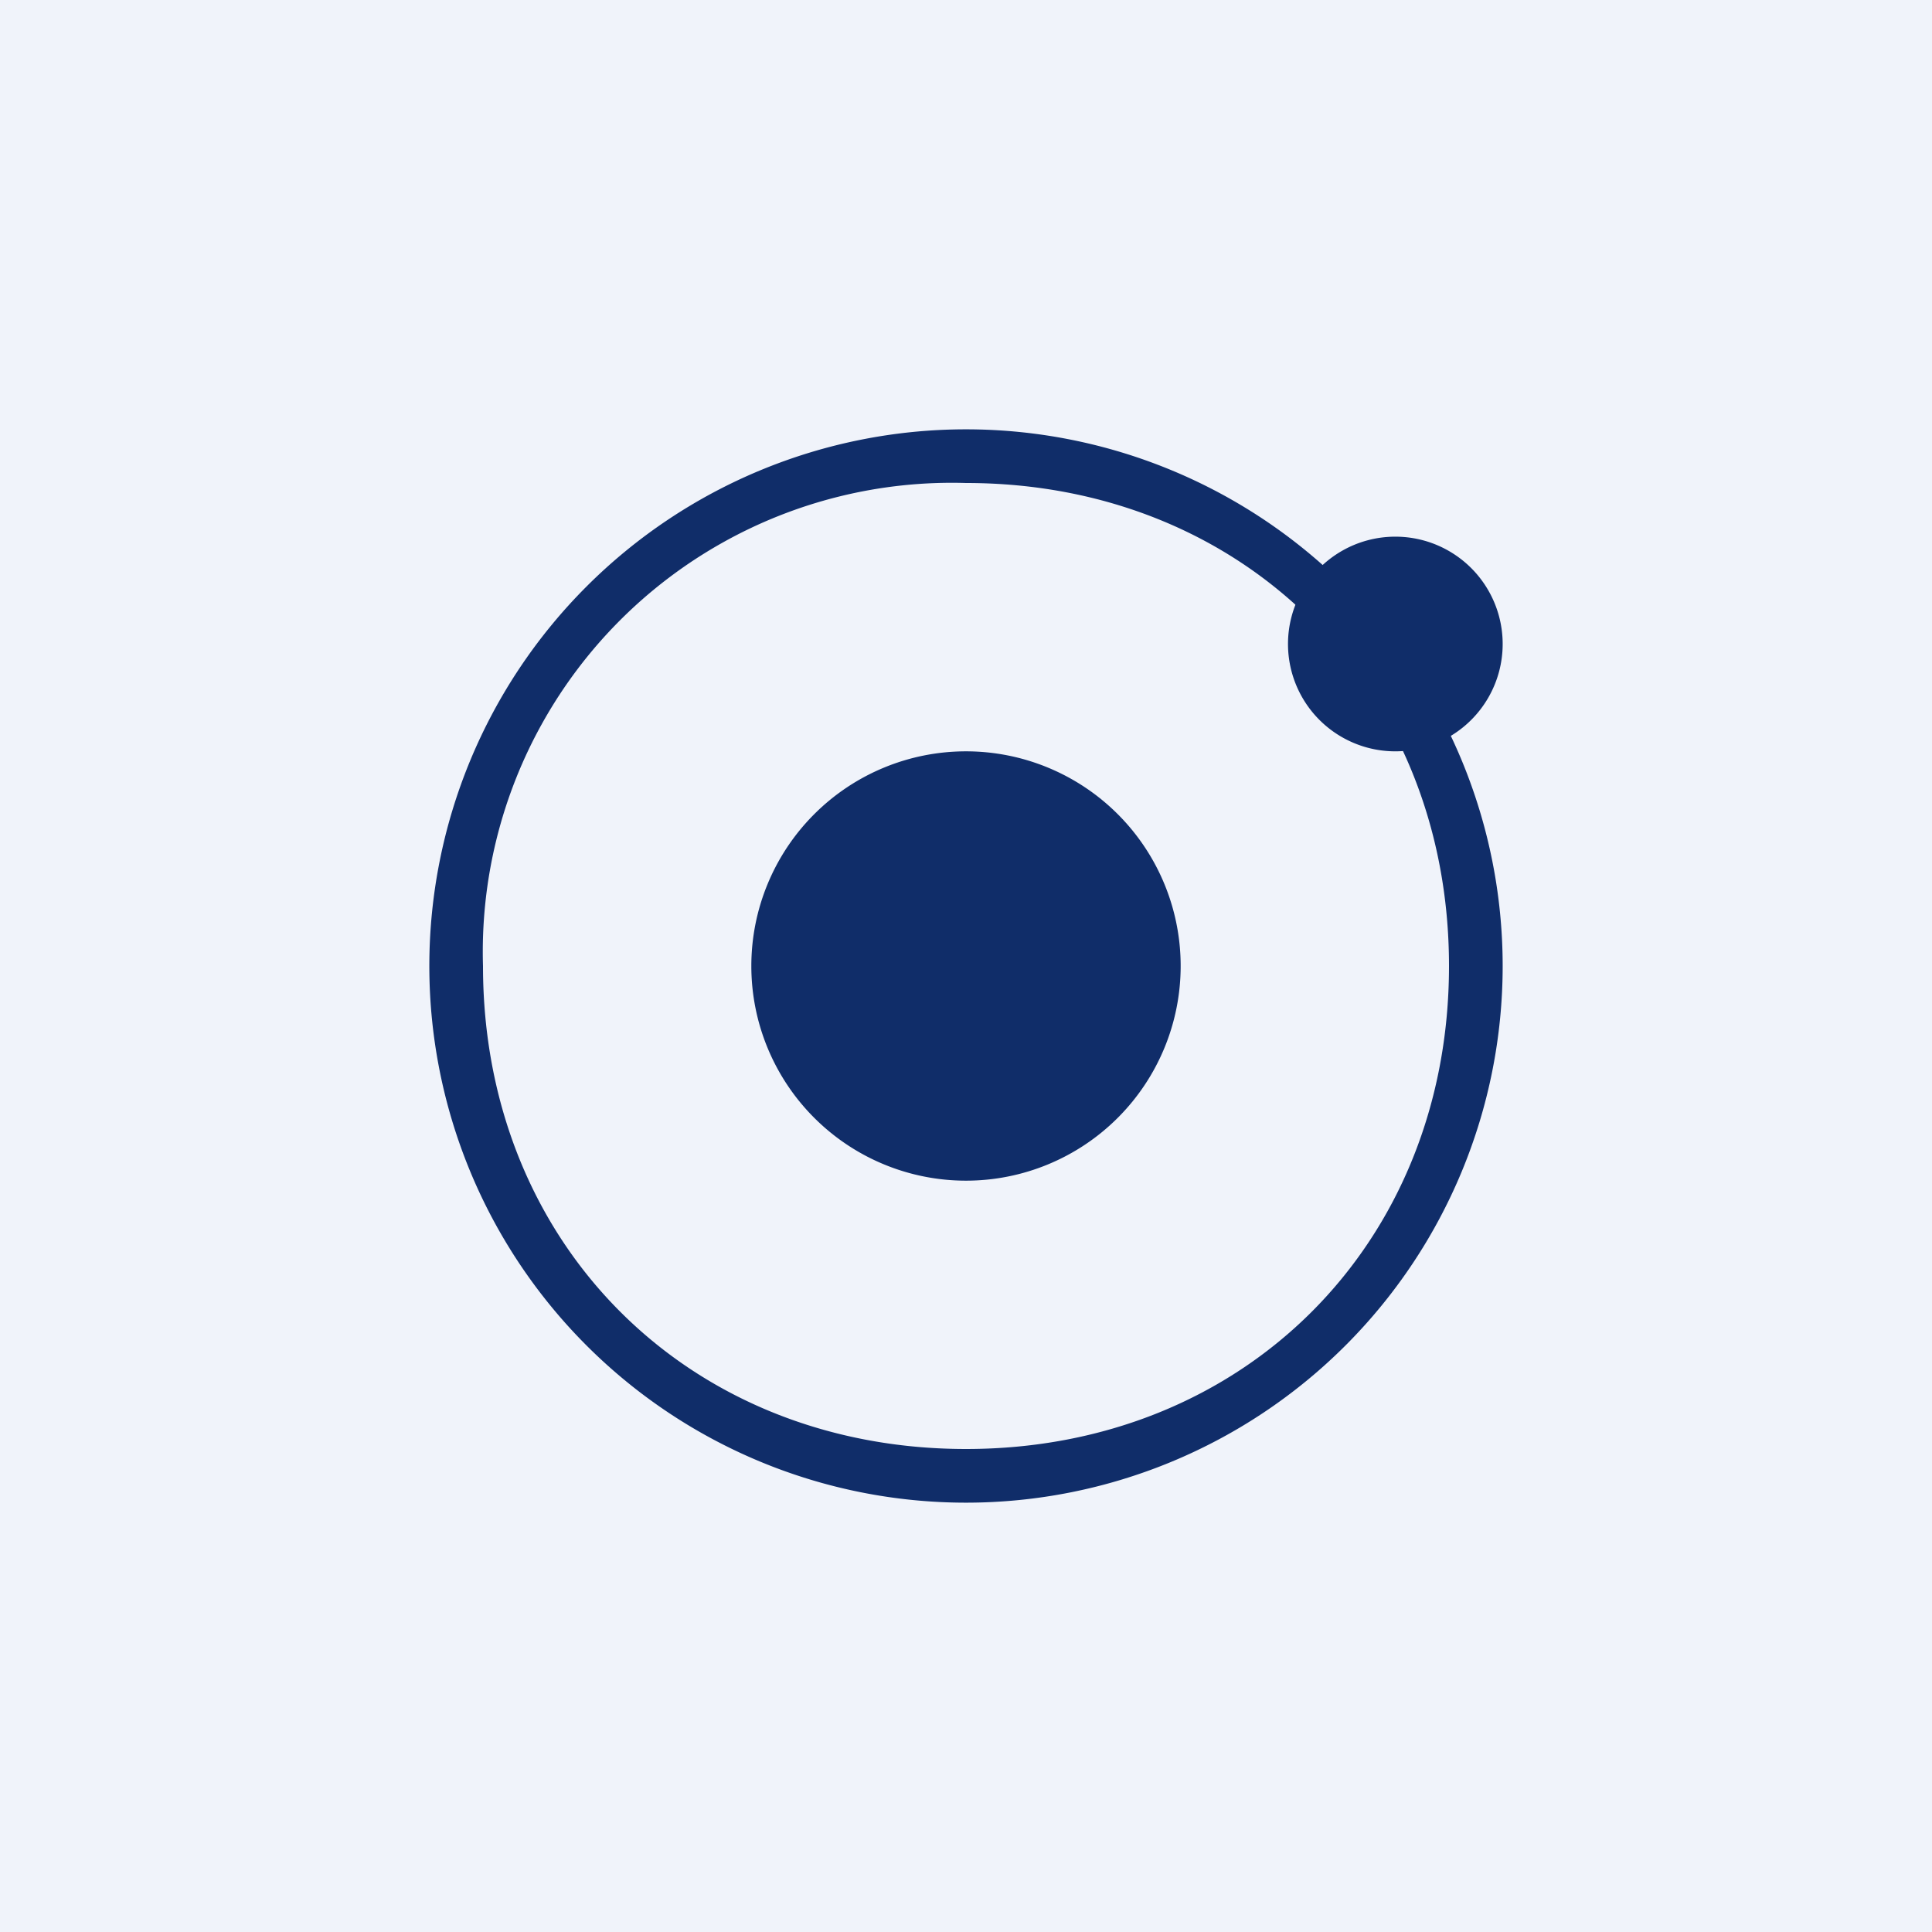
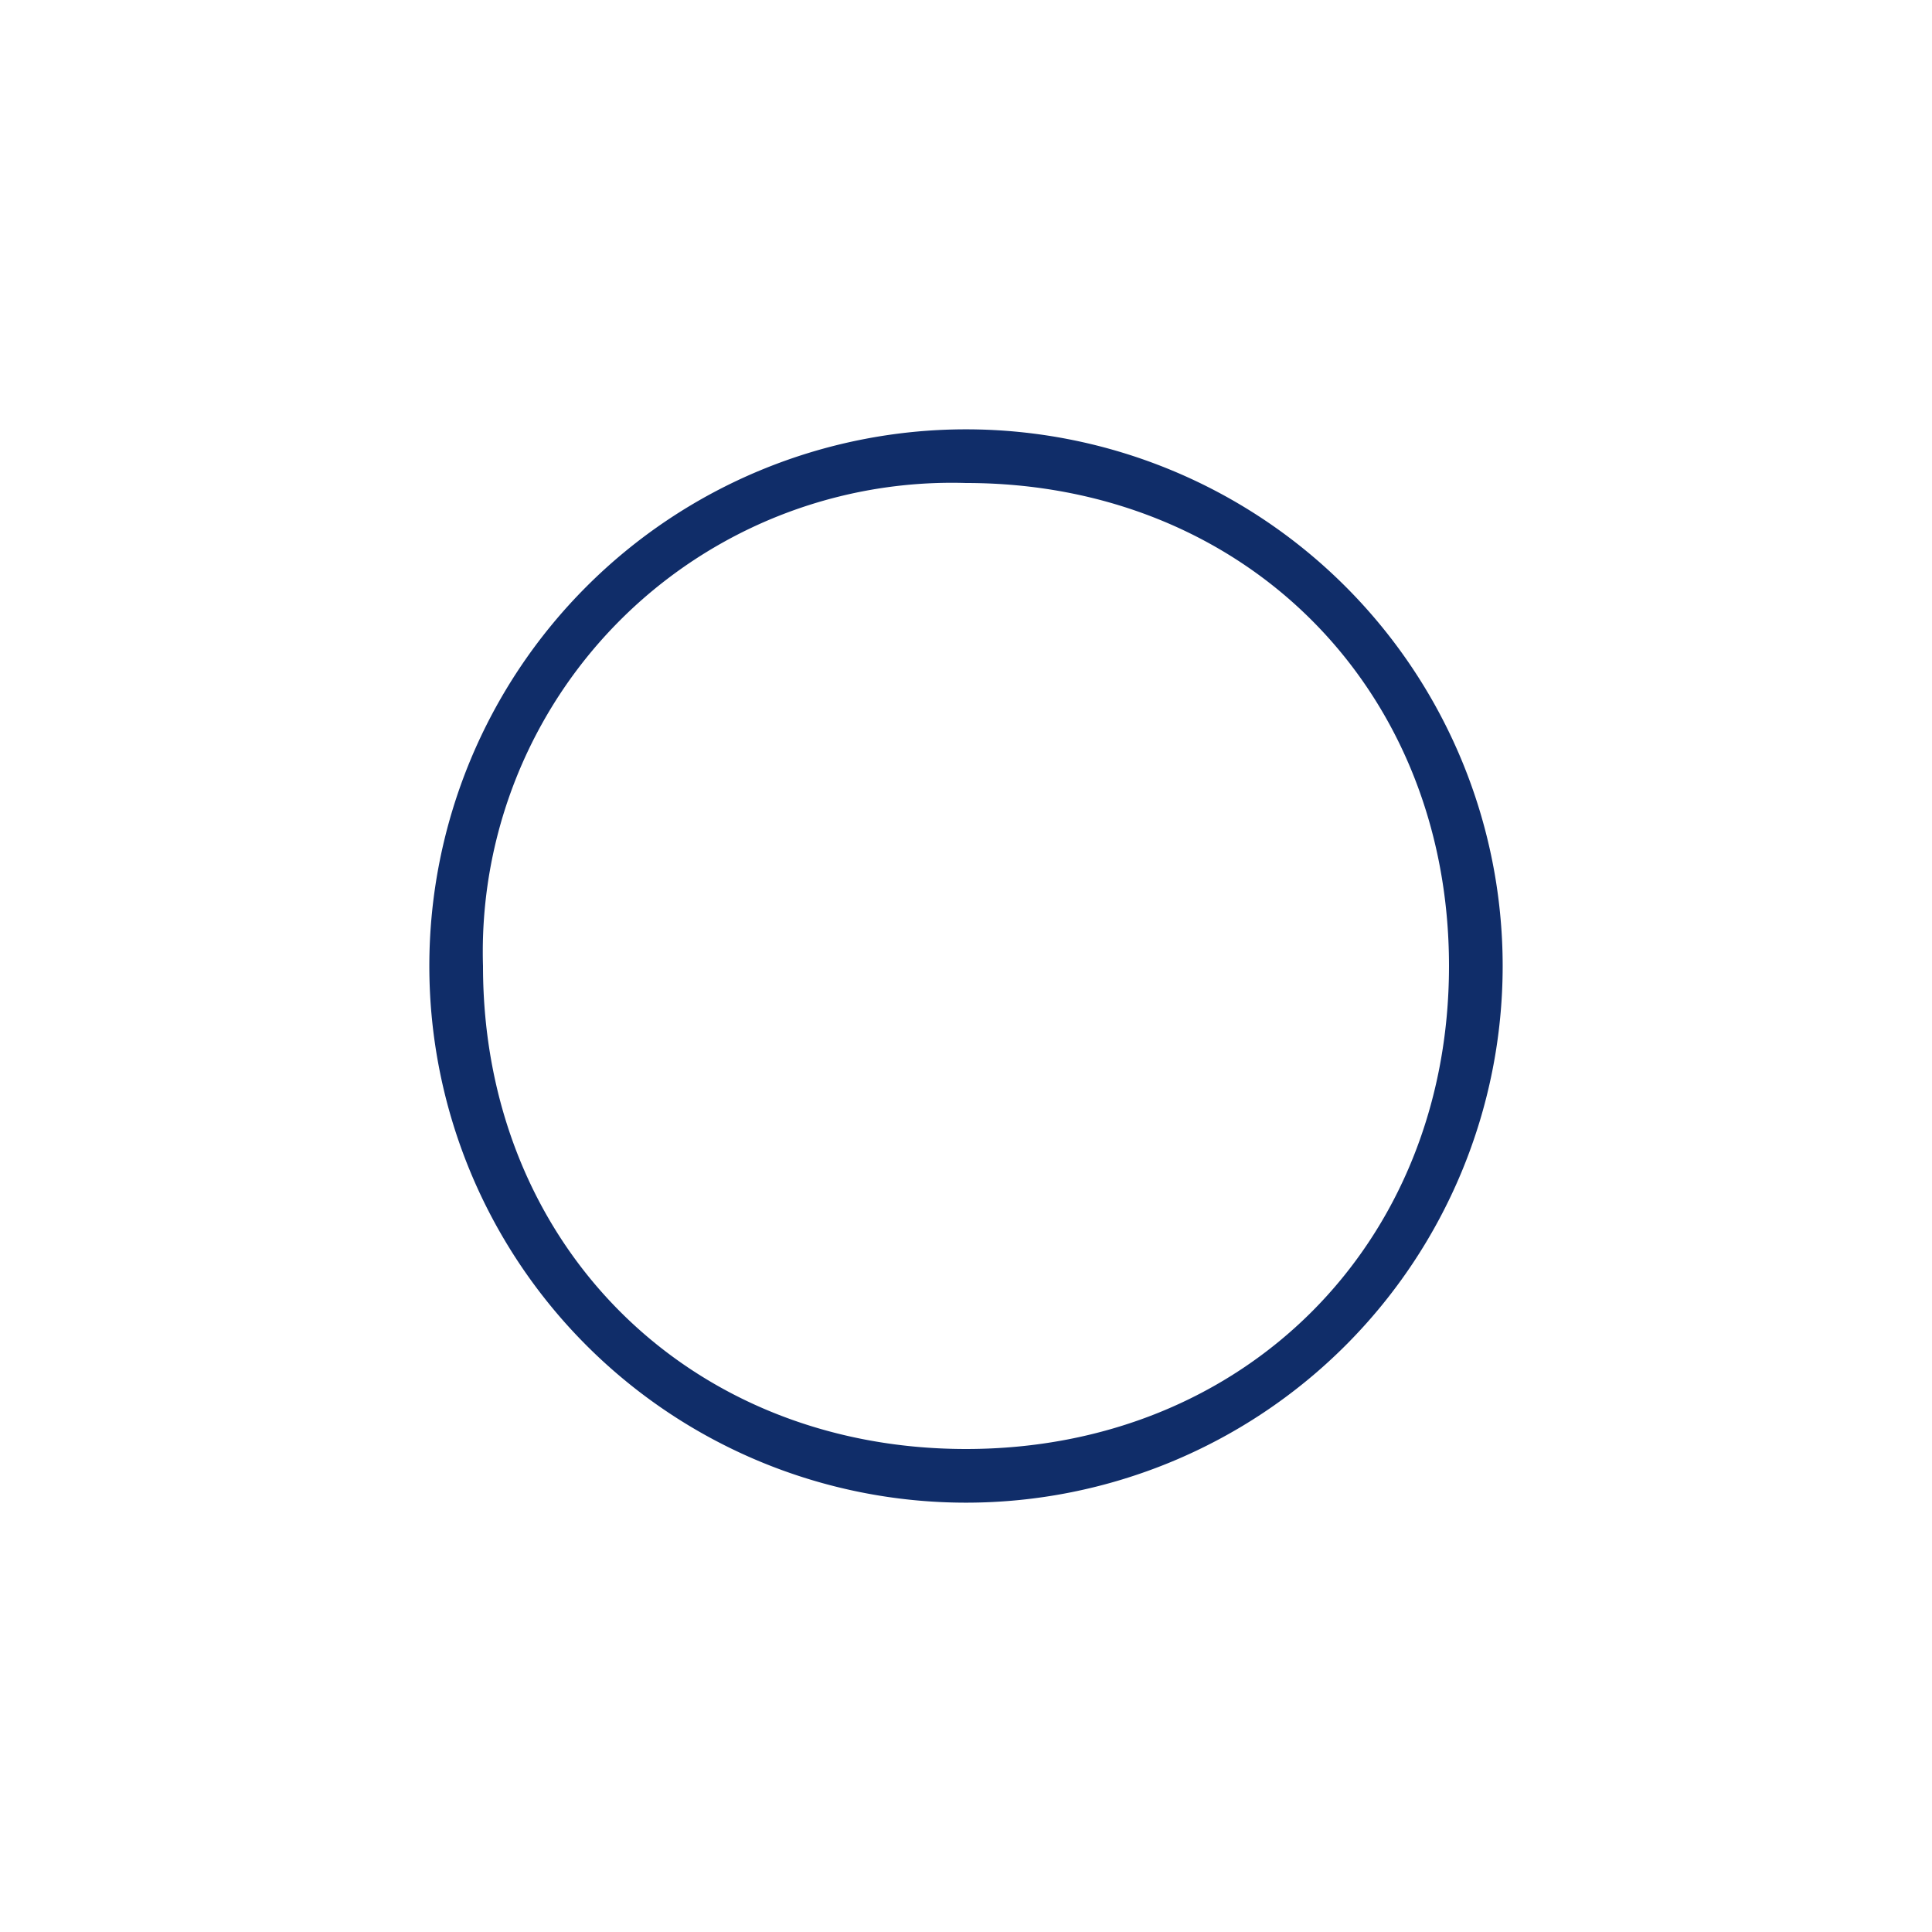
<svg xmlns="http://www.w3.org/2000/svg" width="18" height="18" viewBox="0 0 18 18">
-   <path fill="#F0F3FA" d="M0 0h18v18H0z" />
  <path fill-rule="evenodd" d="M9 13.5c2.59 0 4.5-1.91 4.5-4.5S11.59 4.5 9 4.5A4.37 4.37 0 0 0 4.5 9c0 2.59 1.91 4.5 4.5 4.5Zm0 .5A5 5 0 1 0 9 4a5 5 0 0 0 0 10Z" fill="#102D69" />
-   <path d="M13 7a1 1 0 1 0 0-2 1 1 0 0 0 0 2Zm-4 4a2 2 0 1 0 0-4 2 2 0 0 0 0 4Z" fill="#102D69" />
</svg>